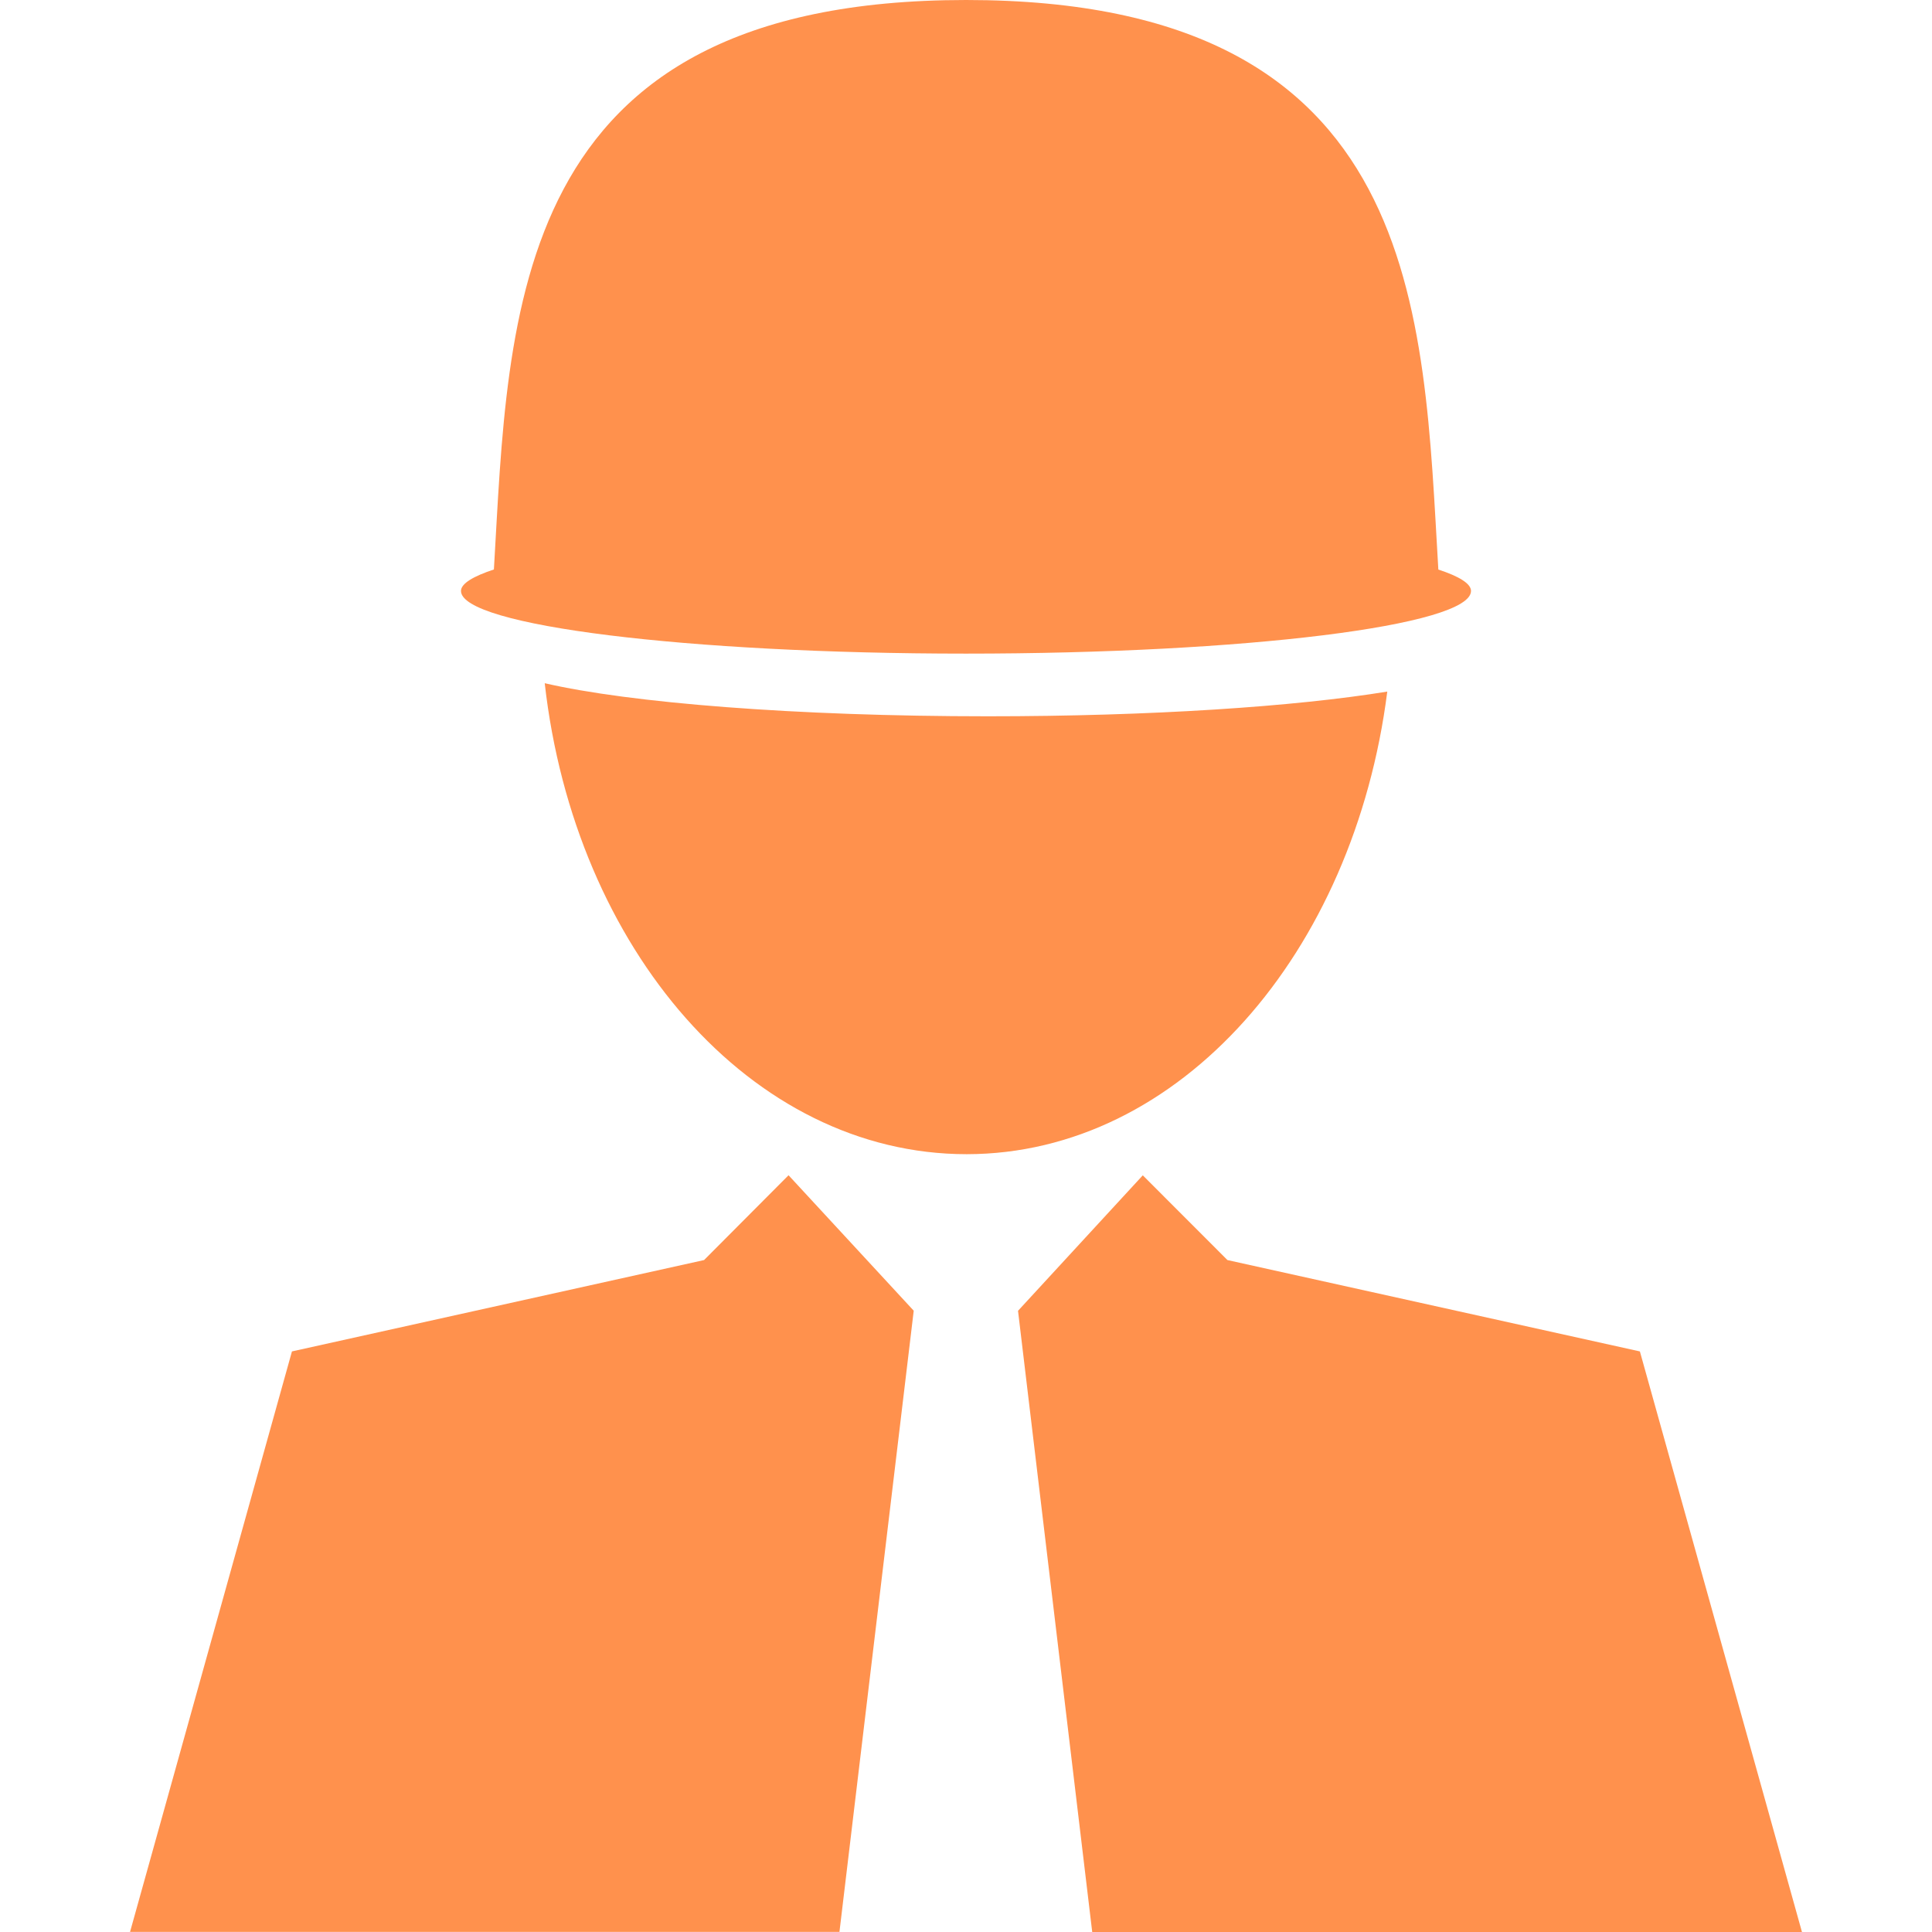
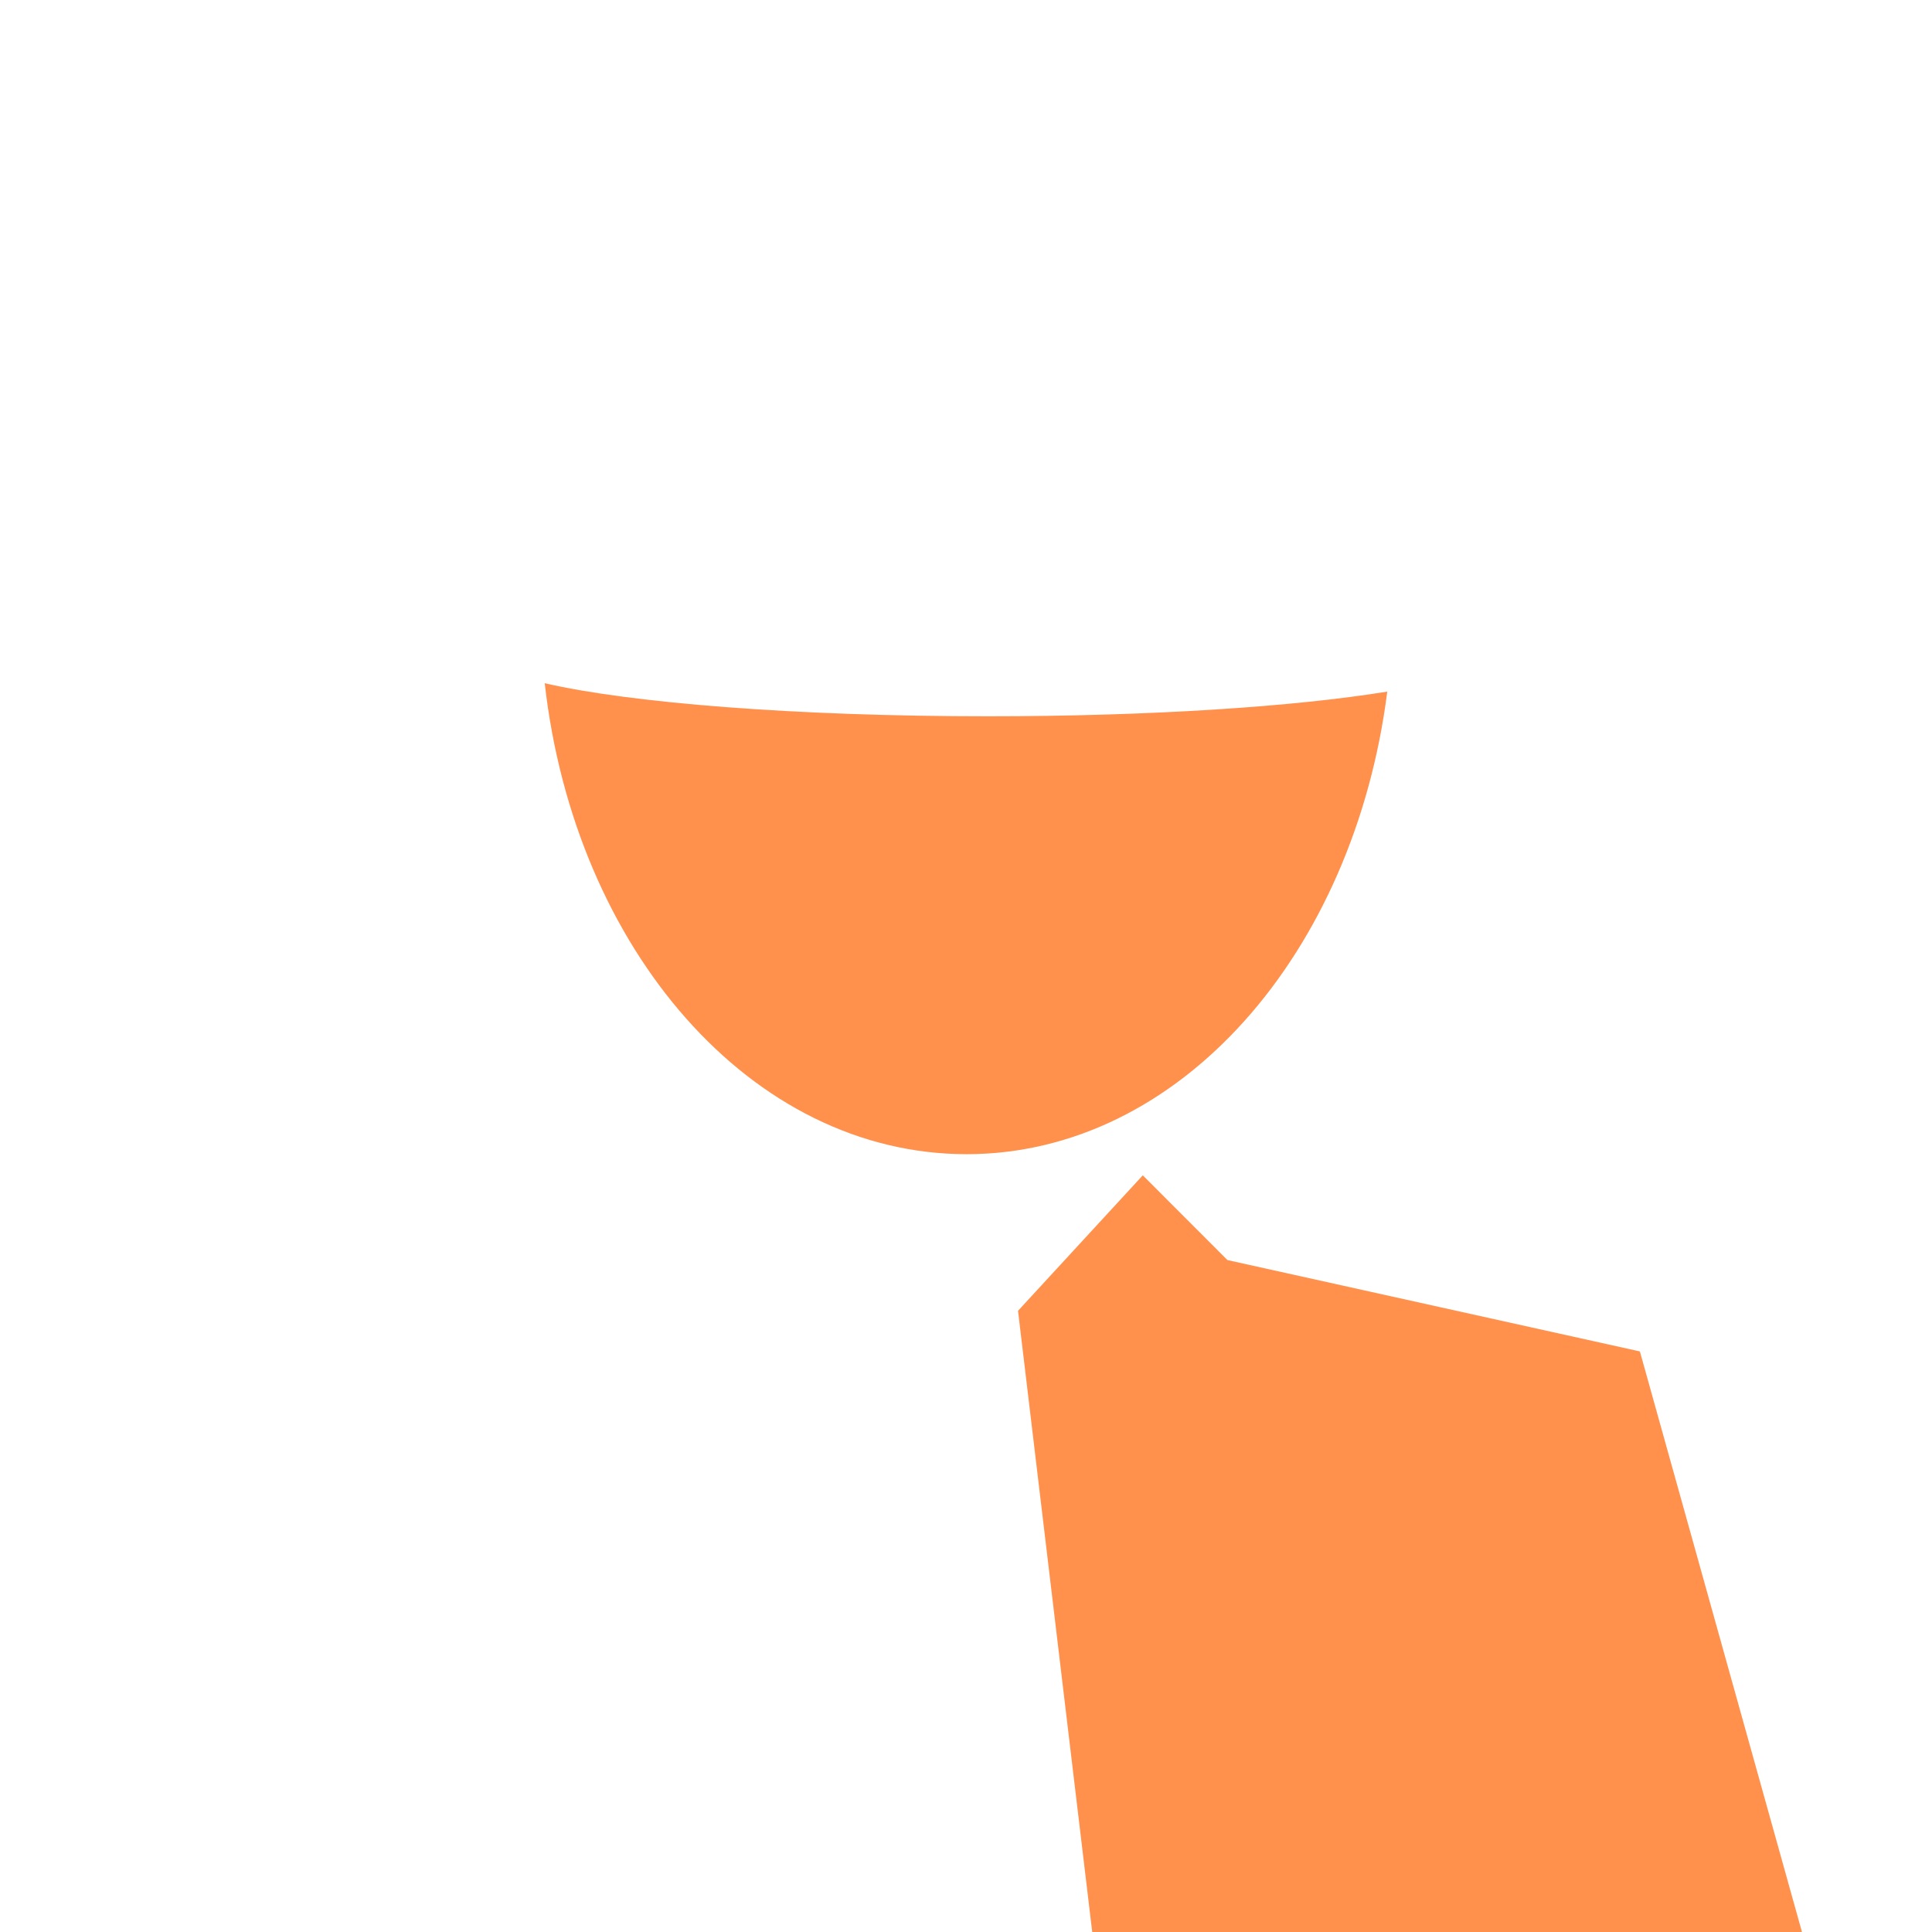
<svg xmlns="http://www.w3.org/2000/svg" height="800px" width="800px" version="1.1" id="Capa_1" viewBox="0 0 502.686 502.686" xml:space="preserve" fill="#ff914d">
  <g id="SVGRepo_bgCarrier" stroke-width="0" />
  <g id="SVGRepo_tracerCarrier" stroke-linecap="round" stroke-linejoin="round" />
  <g id="SVGRepo_iconCarrier">
    <g>
      <g>
-         <polygon style="fill:#ff914d;" points="183.19,327.854 75.962,351.625 33.834,502.664 218.415,502.664 237.742,341.034 205.171,305.787 " />
        <polygon style="fill:#ff914d;" points="426.681,351.625 319.366,327.854 297.342,305.809 264.878,341.056 284.184,502.686 468.852,502.686 " />
-         <path style="fill:#ff914d;" d="M251.332,170.064c72.586,0,131.409-7.291,131.409-16.308c0-1.941-3.236-3.84-8.499-5.565 C370.273,81.645,370.683,0,251.375,0S132.434,81.645,128.508,148.17c-5.285,1.747-8.564,3.645-8.564,5.587 C119.944,162.773,178.811,170.064,251.332,170.064z" />
        <path style="fill:#ff914d;" d="M360.955,179.943c-23.965,3.904-61.39,6.428-103.928,6.428c-50.109,0-93.229-3.494-115.296-8.607 c7.787,69.156,53.668,122.544,109.795,122.544C306.985,300.265,352.305,248.021,360.955,179.943z" />
      </g>
      <g> </g>
      <g> </g>
      <g> </g>
      <g> </g>
      <g> </g>
      <g> </g>
      <g> </g>
      <g> </g>
      <g> </g>
      <g> </g>
      <g> </g>
      <g> </g>
      <g> </g>
      <g> </g>
      <g> </g>
    </g>
  </g>
</svg>